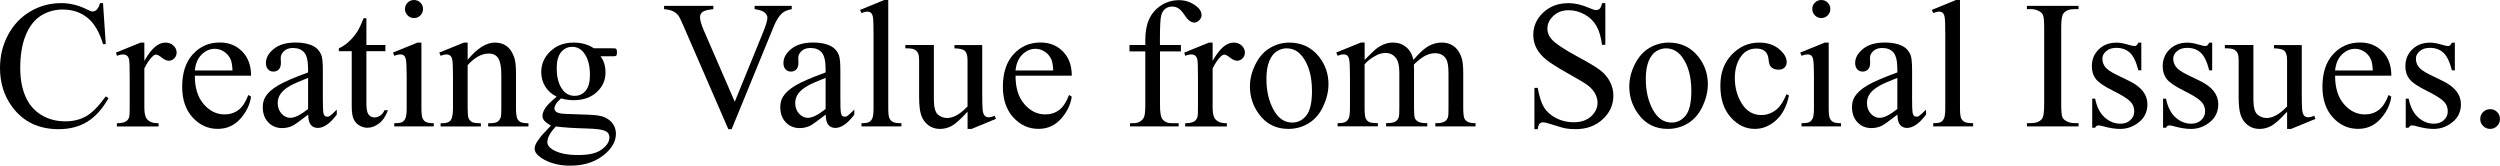
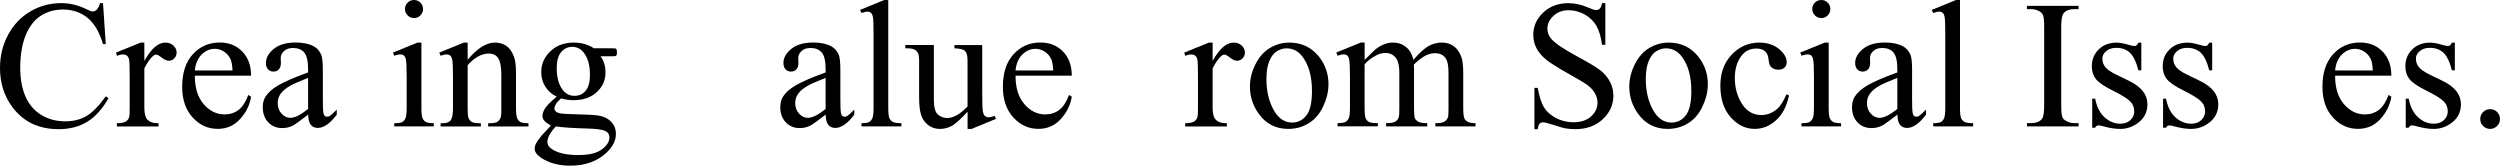
<svg xmlns="http://www.w3.org/2000/svg" id="_レイヤー_2" data-name="レイヤー 2" viewBox="0 0 855.91 56.73">
  <g id="_レイヤー_1-2" data-name="レイヤー 1">
    <g>
      <path d="M35.27,1.07l.94,14.03h-.94c-1.26-4.2-3.05-7.22-5.39-9.07-2.33-1.85-5.13-2.77-8.4-2.77-2.74,0-5.21.7-7.43,2.08s-3.95,3.61-5.22,6.65c-1.27,3.04-1.9,6.83-1.9,11.35,0,3.73.6,6.97,1.8,9.71,1.2,2.74,3,4.84,5.4,6.3s5.15,2.19,8.23,2.19c2.68,0,5.04-.57,7.09-1.72,2.05-1.15,4.3-3.42,6.76-6.83l.94.61c-2.07,3.67-4.48,6.36-7.24,8.06-2.76,1.7-6.04,2.56-9.83,2.56-6.84,0-12.13-2.54-15.88-7.61C1.4,32.84,0,28.39,0,23.28c0-4.12.92-7.9,2.77-11.35,1.85-3.45,4.39-6.12,7.62-8.02,3.24-1.9,6.77-2.84,10.61-2.84,2.98,0,5.92.73,8.83,2.19.85.45,1.46.67,1.83.67.55,0,1.02-.19,1.43-.58.53-.55.9-1.31,1.13-2.28h1.07Z" />
      <path d="M49.42,14.58v6.27c2.33-4.18,4.73-6.27,7.18-6.27,1.12,0,2.04.34,2.77,1.02s1.1,1.47,1.1,2.36c0,.79-.26,1.46-.79,2.01-.53.55-1.16.82-1.89.82s-1.51-.35-2.39-1.05c-.88-.7-1.54-1.05-1.96-1.05-.36,0-.76.2-1.19.61-.91.83-1.86,2.2-2.83,4.11v13.36c0,1.54.19,2.71.58,3.5.26.55.73,1,1.4,1.37.67.37,1.63.55,2.89.55v1.1h-14.27v-1.1c1.42,0,2.47-.22,3.17-.67.51-.33.86-.84,1.06-1.55.1-.34.15-1.33.15-2.95v-10.8c0-3.25-.07-5.18-.2-5.8-.13-.62-.38-1.07-.73-1.35-.36-.28-.8-.43-1.32-.43-.63,0-1.34.15-2.13.46l-.3-1.1,8.43-3.41h1.28Z" />
      <path d="M66.71,25.9c-.02,4.14.98,7.38,3.01,9.74,2.03,2.35,4.41,3.53,7.15,3.53,1.83,0,3.41-.5,4.76-1.51,1.35-1,2.48-2.72,3.39-5.16l.94.61c-.43,2.78-1.66,5.31-3.71,7.59-2.05,2.28-4.62,3.42-7.7,3.42-3.35,0-6.21-1.3-8.6-3.91-2.38-2.61-3.58-6.11-3.58-10.51,0-4.77,1.22-8.48,3.67-11.15,2.45-2.67,5.51-4,9.21-4,3.12,0,5.69,1.03,7.7,3.09,2.01,2.06,3.01,4.81,3.01,8.26h-19.26ZM66.71,24.13h12.9c-.1-1.79-.31-3.04-.64-3.77-.51-1.14-1.26-2.03-2.27-2.68-1-.65-2.05-.97-3.15-.97-1.68,0-3.19.65-4.52,1.96s-2.1,3.13-2.33,5.46Z" />
      <path d="M105.48,39.26c-2.86,2.21-4.66,3.49-5.39,3.83-1.1.51-2.26.76-3.5.76-1.93,0-3.51-.66-4.76-1.98-1.25-1.32-1.87-3.05-1.87-5.2,0-1.36.3-2.54.91-3.53.83-1.38,2.28-2.68,4.34-3.9,2.06-1.22,5.48-2.7,10.27-4.44v-1.1c0-2.78-.44-4.69-1.32-5.72-.88-1.03-2.17-1.55-3.85-1.55-1.28,0-2.29.34-3.04,1.03-.77.69-1.16,1.48-1.16,2.37l.06,1.76c0,.93-.24,1.65-.71,2.16-.48.51-1.1.76-1.87.76s-1.36-.26-1.84-.79-.71-1.25-.71-2.16c0-1.74.89-3.35,2.68-4.81,1.79-1.46,4.29-2.19,7.52-2.19,2.47,0,4.5.42,6.09,1.25,1.2.63,2.08,1.61,2.65,2.95.37.87.55,2.66.55,5.36v9.46c0,2.66.05,4.29.15,4.88.1.6.27,1,.5,1.2.23.2.5.3.81.3.33,0,.61-.07.85-.21.43-.26,1.25-1,2.46-2.22v1.71c-2.27,3.04-4.44,4.56-6.51,4.56-.99,0-1.79-.35-2.37-1.04-.59-.69-.89-1.87-.91-3.53ZM105.48,37.28v-10.62c-3.06,1.22-5.04,2.08-5.93,2.59-1.6.89-2.75,1.83-3.44,2.8-.69.97-1.04,2.04-1.04,3.2,0,1.46.44,2.67,1.31,3.64s1.88,1.45,3.01,1.45c1.54,0,3.57-1.01,6.09-3.04Z" />
-       <path d="M125.44,6.24v9.16h6.51v2.13h-6.51v18.08c0,1.81.26,3.02.78,3.65.52.63,1.18.94,1.99.94.67,0,1.32-.21,1.95-.62s1.12-1.03,1.46-1.84h1.19c-.71,1.99-1.71,3.49-3.01,4.49-1.3,1-2.64,1.51-4.02,1.51-.93,0-1.85-.26-2.74-.78-.89-.52-1.55-1.26-1.98-2.22-.43-.96-.64-2.45-.64-4.46v-18.75h-4.41v-1c1.12-.45,2.26-1.2,3.42-2.27,1.17-1.07,2.21-2.33,3.12-3.79.47-.77,1.12-2.18,1.95-4.23h.94Z" />
      <path d="M144.28,14.58v22.4c0,1.75.13,2.91.38,3.48.25.58.63,1.01,1.13,1.29s1.41.43,2.72.43v1.1h-13.54v-1.1c1.36,0,2.27-.13,2.74-.4.47-.26.84-.7,1.11-1.31.27-.61.41-1.78.41-3.5v-10.74c0-3.02-.09-4.98-.27-5.87-.14-.65-.37-1.1-.67-1.35-.3-.25-.72-.38-1.25-.38-.57,0-1.26.15-2.07.46l-.43-1.1,8.4-3.41h1.34ZM141.75,0c.85,0,1.58.3,2.18.9.6.6.9,1.32.9,2.18s-.3,1.58-.9,2.19-1.32.91-2.18.91-1.58-.3-2.19-.91c-.61-.61-.91-1.34-.91-2.19s.3-1.58.9-2.18c.6-.6,1.33-.9,2.21-.9Z" />
      <path d="M160.1,20.48c3.27-3.94,6.38-5.9,9.34-5.9,1.52,0,2.83.38,3.93,1.14,1.1.76,1.97,2.01,2.62,3.76.45,1.22.67,3.08.67,5.6v11.9c0,1.77.14,2.96.43,3.59.22.51.58.9,1.08,1.19s1.42.43,2.75.43v1.1h-13.79v-1.1h.58c1.3,0,2.21-.2,2.72-.59.52-.4.88-.98,1.08-1.75.08-.3.12-1.26.12-2.86v-11.41c0-2.54-.33-4.38-.99-5.52-.66-1.15-1.77-1.72-3.33-1.72-2.41,0-4.82,1.32-7.21,3.96v14.7c0,1.89.11,3.05.33,3.5.28.59.67,1.02,1.17,1.29.5.27,1.51.41,3.03.41v1.1h-13.79v-1.1h.61c1.42,0,2.38-.36,2.88-1.08.5-.72.75-2.09.75-4.12v-10.35c0-3.35-.08-5.39-.23-6.12-.15-.73-.39-1.23-.7-1.49-.32-.26-.74-.4-1.26-.4-.57,0-1.25.15-2.04.46l-.46-1.1,8.4-3.41h1.31v5.9Z" />
      <path d="M190.6,33.11c-1.7-.83-3.01-1.99-3.93-3.48s-1.37-3.14-1.37-4.95c0-2.76,1.04-5.13,3.12-7.12,2.08-1.99,4.74-2.98,7.99-2.98,2.66,0,4.96.65,6.91,1.95h5.9c.87,0,1.38.03,1.52.08.14.05.24.14.3.26.12.18.18.51.18.97,0,.53-.05.89-.15,1.1-.06.1-.17.18-.32.24-.15.06-.67.09-1.54.09h-3.62c1.14,1.46,1.71,3.33,1.71,5.6,0,2.6-1,4.82-2.98,6.66-1.99,1.85-4.66,2.77-8,2.77-1.38,0-2.79-.2-4.23-.61-.89.77-1.5,1.45-1.81,2.02s-.47,1.07-.47,1.48c0,.35.17.68.5,1s.99.56,1.96.7c.57.08,1.99.15,4.26.21,4.18.1,6.89.24,8.12.43,1.89.26,3.39.96,4.52,2.1,1.13,1.14,1.69,2.54,1.69,4.2,0,2.29-1.08,4.44-3.23,6.45-3.17,2.96-7.29,4.44-12.39,4.44-3.92,0-7.22-.88-9.92-2.65-1.52-1.01-2.28-2.07-2.28-3.17,0-.49.11-.97.33-1.46.34-.75,1.05-1.8,2.13-3.13.14-.18,1.18-1.28,3.1-3.29-1.06-.63-1.8-1.19-2.24-1.69s-.65-1.06-.65-1.69c0-.71.29-1.54.87-2.5.58-.95,1.91-2.3,4-4.05ZM190.29,43.27c-.95,1.04-1.67,2-2.16,2.89s-.73,1.71-.73,2.47c0,.97.59,1.83,1.77,2.56,2.03,1.26,4.96,1.89,8.79,1.89s6.34-.64,8.08-1.93c1.74-1.29,2.6-2.66,2.6-4.12,0-1.05-.52-1.81-1.55-2.25-1.05-.45-3.14-.71-6.27-.79-4.56-.12-8.08-.36-10.53-.7ZM195.89,16.04c-1.5,0-2.76.6-3.77,1.79-1.01,1.2-1.52,3.03-1.52,5.51,0,3.21.69,5.69,2.07,7.46,1.05,1.34,2.39,2.01,4.02,2.01s2.81-.58,3.8-1.73,1.49-2.97,1.49-5.45c0-3.23-.7-5.75-2.1-7.58-1.04-1.34-2.36-2.01-3.99-2.01Z" />
-       <path d="M271.06,2.01v1.13c-1.46.26-2.57.73-3.32,1.4-1.08.99-2.03,2.52-2.86,4.57l-14.39,35.12h-1.13l-15.46-35.58c-.79-1.83-1.35-2.94-1.67-3.35-.51-.63-1.13-1.12-1.87-1.48-.74-.35-1.74-.58-3-.68v-1.13h16.86v1.13c-1.91.18-3.14.51-3.71.97s-.85,1.07-.85,1.79c0,1.02.47,2.6,1.4,4.75l10.5,24.19,9.74-23.89c.95-2.35,1.43-3.99,1.43-4.9,0-.59-.29-1.15-.88-1.69s-1.58-.92-2.98-1.14c-.1-.02-.27-.05-.52-.09v-1.13h12.72Z" />
      <path d="M282.66,39.26c-2.86,2.21-4.66,3.49-5.39,3.83-1.1.51-2.26.76-3.5.76-1.93,0-3.51-.66-4.76-1.98-1.25-1.32-1.87-3.05-1.87-5.2,0-1.36.3-2.54.91-3.53.83-1.38,2.28-2.68,4.34-3.9,2.06-1.22,5.48-2.7,10.27-4.44v-1.1c0-2.78-.44-4.69-1.32-5.72-.88-1.03-2.17-1.55-3.85-1.55-1.28,0-2.29.34-3.04,1.03-.77.69-1.16,1.48-1.16,2.37l.06,1.76c0,.93-.24,1.65-.71,2.16-.48.51-1.1.76-1.87.76s-1.36-.26-1.84-.79-.71-1.25-.71-2.16c0-1.74.89-3.35,2.68-4.81,1.79-1.46,4.29-2.19,7.52-2.19,2.47,0,4.5.42,6.09,1.25,1.2.63,2.08,1.61,2.65,2.95.37.87.55,2.66.55,5.36v9.46c0,2.66.05,4.29.15,4.88.1.6.27,1,.5,1.2.23.2.5.3.81.3.33,0,.61-.07.85-.21.43-.26,1.25-1,2.46-2.22v1.71c-2.27,3.04-4.44,4.56-6.51,4.56-.99,0-1.79-.35-2.37-1.04-.59-.69-.89-1.87-.91-3.53ZM282.66,37.28v-10.62c-3.06,1.22-5.04,2.08-5.93,2.59-1.6.89-2.75,1.83-3.44,2.8-.69.97-1.04,2.04-1.04,3.2,0,1.46.44,2.67,1.31,3.64s1.88,1.45,3.01,1.45c1.54,0,3.57-1.01,6.09-3.04Z" />
      <path d="M304.11,0v36.97c0,1.75.13,2.9.38,3.47s.64,1,1.17,1.29c.53.29,1.51.44,2.95.44v1.1h-13.66v-1.1c1.28,0,2.15-.13,2.62-.4.47-.26.83-.7,1.1-1.31.26-.61.4-1.78.4-3.5V11.66c0-3.14-.07-5.08-.21-5.8-.14-.72-.37-1.21-.69-1.48-.31-.26-.71-.4-1.2-.4-.53,0-1.2.16-2.01.49l-.52-1.07,8.31-3.41h1.37Z" />
      <path d="M336.28,15.4v16.89c0,3.23.08,5.2.23,5.92.15.72.4,1.22.73,1.51.33.28.72.43,1.17.43.63,0,1.34-.17,2.13-.52l.43,1.07-8.34,3.44h-1.37v-5.9c-2.39,2.6-4.22,4.23-5.48,4.9-1.26.67-2.59,1-3.99,1-1.56,0-2.92-.45-4.06-1.35s-1.94-2.06-2.39-3.48-.67-3.43-.67-6.03v-12.45c0-1.32-.14-2.23-.43-2.74-.28-.51-.71-.9-1.26-1.17-.56-.27-1.57-.4-3.03-.38v-1.13h9.77v18.66c0,2.6.45,4.3,1.35,5.11s1.99,1.22,3.27,1.22c.87,0,1.86-.27,2.97-.82,1.11-.55,2.42-1.59,3.94-3.13v-15.79c0-1.58-.29-2.65-.87-3.21-.58-.56-1.78-.86-3.61-.9v-1.13h9.5Z" />
      <path d="M347.69,25.9c-.02,4.14.98,7.38,3.01,9.74,2.03,2.35,4.41,3.53,7.15,3.53,1.83,0,3.41-.5,4.76-1.51,1.35-1,2.48-2.72,3.39-5.16l.94.61c-.43,2.78-1.66,5.31-3.71,7.59-2.05,2.28-4.62,3.42-7.7,3.42-3.35,0-6.21-1.3-8.6-3.91-2.38-2.61-3.58-6.11-3.58-10.51,0-4.77,1.22-8.48,3.67-11.15,2.45-2.67,5.51-4,9.21-4,3.12,0,5.69,1.03,7.7,3.09,2.01,2.06,3.01,4.81,3.01,8.26h-19.26ZM347.69,24.13h12.9c-.1-1.79-.31-3.04-.64-3.77-.51-1.14-1.26-2.03-2.27-2.68-1-.65-2.05-.97-3.15-.97-1.68,0-3.19.65-4.52,1.96s-2.1,3.13-2.33,5.46Z" />
-       <path d="M397.14,17.59v18.32c0,2.6.28,4.24.85,4.93.75.89,1.75,1.34,3.01,1.34h2.53v1.1h-16.65v-1.1h1.25c.81,0,1.55-.2,2.22-.61.67-.41,1.13-.95,1.38-1.64.25-.69.38-2.03.38-4.02v-18.32h-5.42v-2.19h5.42v-1.83c0-2.78.45-5.13,1.34-7.06s2.26-3.48,4.09-4.67c1.84-1.19,3.9-1.78,6.19-1.78,2.13,0,4.09.69,5.87,2.07,1.18.91,1.77,1.94,1.77,3.07,0,.61-.26,1.18-.79,1.72-.53.54-1.1.81-1.71.81-.47,0-.96-.17-1.48-.5s-1.15-1.05-1.9-2.16c-.75-1.11-1.44-1.85-2.07-2.24-.63-.38-1.33-.58-2.1-.58-.93,0-1.72.25-2.37.75-.65.5-1.12,1.27-1.4,2.31s-.43,3.74-.43,8.08v2.01h7.18v2.19h-7.18Z" />
      <path d="M415.16,14.58v6.27c2.33-4.18,4.73-6.27,7.18-6.27,1.12,0,2.04.34,2.77,1.02s1.1,1.47,1.1,2.36c0,.79-.26,1.46-.79,2.01-.53.55-1.16.82-1.89.82s-1.51-.35-2.39-1.05c-.88-.7-1.54-1.05-1.96-1.05-.36,0-.76.2-1.19.61-.91.83-1.86,2.2-2.83,4.11v13.36c0,1.54.19,2.71.58,3.5.26.55.73,1,1.4,1.37.67.37,1.63.55,2.89.55v1.1h-14.27v-1.1c1.42,0,2.47-.22,3.17-.67.51-.33.86-.84,1.06-1.55.1-.34.15-1.33.15-2.95v-10.8c0-3.25-.07-5.18-.2-5.8-.13-.62-.38-1.07-.73-1.35-.36-.28-.8-.43-1.32-.43-.63,0-1.34.15-2.13.46l-.3-1.1,8.43-3.41h1.28Z" />
      <path d="M441.39,14.58c4.22,0,7.61,1.6,10.17,4.81,2.17,2.74,3.26,5.88,3.26,9.43,0,2.5-.6,5.02-1.8,7.58-1.2,2.56-2.84,4.48-4.94,5.78-2.1,1.3-4.44,1.95-7.01,1.95-4.2,0-7.54-1.67-10.01-5.02-2.09-2.82-3.13-5.99-3.13-9.5,0-2.56.63-5.1,1.9-7.62,1.27-2.53,2.94-4.39,5.01-5.6s4.26-1.81,6.57-1.81ZM440.45,16.55c-1.08,0-2.16.32-3.24.96-1.08.64-1.96,1.76-2.63,3.36-.67,1.6-1,3.66-1,6.18,0,4.06.81,7.56,2.42,10.5,1.61,2.94,3.74,4.41,6.38,4.41,1.97,0,3.59-.81,4.87-2.43,1.28-1.62,1.92-4.41,1.92-8.37,0-4.95-1.07-8.84-3.2-11.69-1.44-1.95-3.28-2.92-5.51-2.92Z" />
      <path d="M467.2,20.51c2.03-2.03,3.23-3.2,3.59-3.5.91-.77,1.9-1.37,2.95-1.8,1.05-.43,2.1-.64,3.13-.64,1.75,0,3.25.51,4.5,1.52s2.1,2.49,2.53,4.41c2.09-2.43,3.85-4.03,5.29-4.79,1.44-.76,2.92-1.14,4.44-1.14s2.79.38,3.94,1.14c1.15.76,2.05,2,2.72,3.73.45,1.18.67,3.02.67,5.54v11.99c0,1.75.13,2.94.4,3.59.2.45.58.83,1.13,1.14s1.44.47,2.68.47v1.1h-13.76v-1.1h.58c1.2,0,2.13-.23,2.8-.7.47-.32.8-.84,1-1.55.08-.34.12-1.33.12-2.95v-11.99c0-2.27-.27-3.87-.82-4.81-.79-1.3-2.06-1.95-3.8-1.95-1.08,0-2.16.27-3.24.81-1.09.54-2.4,1.54-3.94,3l-.06.33.06,1.31v13.3c0,1.91.11,3.09.32,3.56.21.47.61.86,1.2,1.17s1.59.47,3.01.47v1.1h-14.09v-1.1c1.54,0,2.6-.18,3.18-.55.58-.37.98-.91,1.2-1.64.1-.34.15-1.35.15-3.01v-11.99c0-2.27-.33-3.91-1-4.9-.89-1.3-2.14-1.95-3.74-1.95-1.1,0-2.18.29-3.26.88-1.68.89-2.98,1.9-3.89,3.01v14.94c0,1.83.13,3.01.38,3.56s.63.96,1.13,1.23c.5.27,1.51.41,3.03.41v1.1h-13.79v-1.1c1.28,0,2.17-.14,2.68-.41.51-.27.89-.71,1.16-1.31.26-.6.4-1.76.4-3.48v-10.65c0-3.06-.09-5.04-.27-5.93-.14-.67-.37-1.13-.67-1.38-.3-.25-.72-.38-1.25-.38-.57,0-1.25.15-2.04.46l-.46-1.1,8.4-3.41h1.31v5.93Z" />
      <path d="M549.61,1.07v14.27h-1.13c-.37-2.74-1.02-4.92-1.96-6.54s-2.29-2.91-4.03-3.87c-1.75-.95-3.55-1.43-5.42-1.43-2.11,0-3.86.64-5.23,1.93-1.38,1.29-2.07,2.75-2.07,4.4,0,1.26.44,2.4,1.31,3.44,1.26,1.52,4.25,3.55,8.98,6.09,3.85,2.07,6.49,3.66,7.9,4.76,1.41,1.11,2.5,2.41,3.26,3.91.76,1.5,1.14,3.07,1.14,4.72,0,3.12-1.21,5.82-3.64,8.08-2.42,2.26-5.54,3.39-9.36,3.39-1.2,0-2.32-.09-3.38-.27-.63-.1-1.93-.47-3.91-1.11-1.98-.64-3.23-.96-3.76-.96s-.91.15-1.2.46-.51.93-.65,1.89h-1.13v-14.15h1.13c.53,2.96,1.24,5.18,2.13,6.65.89,1.47,2.26,2.69,4.09,3.67,1.84.97,3.85,1.46,6.04,1.46,2.54,0,4.54-.67,6.01-2.01,1.47-1.34,2.21-2.92,2.21-4.75,0-1.01-.28-2.04-.84-3.07-.56-1.04-1.42-2-2.6-2.89-.79-.61-2.95-1.9-6.48-3.88-3.53-1.98-6.04-3.55-7.53-4.73s-2.62-2.48-3.39-3.9c-.77-1.42-1.16-2.98-1.16-4.69,0-2.96,1.14-5.51,3.41-7.65,2.27-2.14,5.16-3.21,8.67-3.21,2.19,0,4.51.54,6.97,1.61,1.14.51,1.94.76,2.4.76.53,0,.96-.16,1.29-.47.33-.31.6-.95.81-1.9h1.13Z" />
      <path d="M571.27,14.58c4.22,0,7.61,1.6,10.17,4.81,2.17,2.74,3.26,5.88,3.26,9.43,0,2.5-.6,5.02-1.8,7.58-1.2,2.56-2.84,4.48-4.94,5.78-2.1,1.3-4.44,1.95-7.01,1.95-4.2,0-7.54-1.67-10.01-5.02-2.09-2.82-3.13-5.99-3.13-9.5,0-2.56.63-5.1,1.9-7.62,1.27-2.53,2.94-4.39,5.01-5.6s4.26-1.81,6.57-1.81ZM570.33,16.55c-1.08,0-2.16.32-3.24.96-1.08.64-1.96,1.76-2.63,3.36-.67,1.6-1,3.66-1,6.18,0,4.06.81,7.56,2.42,10.5,1.61,2.94,3.74,4.41,6.38,4.41,1.97,0,3.59-.81,4.87-2.43,1.28-1.62,1.92-4.41,1.92-8.37,0-4.95-1.07-8.84-3.2-11.69-1.44-1.95-3.28-2.92-5.51-2.92Z" />
      <path d="M612.48,32.68c-.75,3.67-2.22,6.5-4.41,8.48-2.19,1.98-4.62,2.97-7.27,2.97-3.17,0-5.92-1.33-8.28-3.99-2.35-2.66-3.53-6.25-3.53-10.77s1.3-7.94,3.91-10.68c2.61-2.74,5.74-4.11,9.39-4.11,2.74,0,4.99.73,6.76,2.18,1.76,1.45,2.65,2.96,2.65,4.52,0,.77-.25,1.39-.75,1.87-.5.48-1.19.71-2.08.71-1.2,0-2.1-.38-2.71-1.16-.34-.43-.57-1.24-.68-2.43-.11-1.2-.52-2.11-1.23-2.74-.71-.61-1.69-.91-2.95-.91-2.03,0-3.66.75-4.9,2.25-1.64,1.99-2.46,4.62-2.46,7.88s.82,6.26,2.45,8.81c1.63,2.55,3.84,3.82,6.62,3.82,1.99,0,3.77-.68,5.36-2.04,1.12-.93,2.2-2.63,3.26-5.08l.88.43Z" />
      <path d="M626.08,14.58v22.4c0,1.75.13,2.91.38,3.48.25.58.63,1.01,1.13,1.29s1.41.43,2.72.43v1.1h-13.54v-1.1c1.36,0,2.27-.13,2.74-.4.47-.26.84-.7,1.11-1.31.27-.61.41-1.78.41-3.5v-10.74c0-3.02-.09-4.98-.27-5.87-.14-.65-.37-1.1-.67-1.35-.3-.25-.72-.38-1.25-.38-.57,0-1.26.15-2.07.46l-.43-1.1,8.4-3.41h1.34ZM623.56,0c.85,0,1.58.3,2.18.9.6.6.9,1.32.9,2.18s-.3,1.58-.9,2.19-1.32.91-2.18.91-1.58-.3-2.19-.91c-.61-.61-.91-1.34-.91-2.19s.3-1.58.9-2.18c.6-.6,1.33-.9,2.21-.9Z" />
      <path d="M649.58,39.26c-2.86,2.21-4.66,3.49-5.39,3.83-1.1.51-2.26.76-3.5.76-1.93,0-3.51-.66-4.76-1.98-1.25-1.32-1.87-3.05-1.87-5.2,0-1.36.3-2.54.91-3.53.83-1.38,2.28-2.68,4.34-3.9,2.06-1.22,5.48-2.7,10.27-4.44v-1.1c0-2.78-.44-4.69-1.32-5.72-.88-1.03-2.17-1.55-3.85-1.55-1.28,0-2.29.34-3.04,1.03-.77.69-1.16,1.48-1.16,2.37l.06,1.76c0,.93-.24,1.65-.71,2.16-.48.51-1.1.76-1.87.76s-1.36-.26-1.84-.79-.71-1.25-.71-2.16c0-1.74.89-3.35,2.68-4.81,1.79-1.46,4.29-2.19,7.52-2.19,2.47,0,4.5.42,6.09,1.25,1.2.63,2.08,1.61,2.65,2.95.37.87.55,2.66.55,5.36v9.46c0,2.66.05,4.29.15,4.88.1.6.27,1,.5,1.2.23.2.5.3.81.3.33,0,.61-.07.85-.21.43-.26,1.25-1,2.46-2.22v1.71c-2.27,3.04-4.44,4.56-6.51,4.56-.99,0-1.79-.35-2.37-1.04-.59-.69-.89-1.87-.91-3.53ZM649.58,37.28v-10.62c-3.06,1.22-5.04,2.08-5.93,2.59-1.6.89-2.75,1.83-3.44,2.8-.69.97-1.04,2.04-1.04,3.2,0,1.46.44,2.67,1.31,3.64s1.88,1.45,3.01,1.45c1.54,0,3.57-1.01,6.09-3.04Z" />
      <path d="M671.03,0v36.97c0,1.75.13,2.9.38,3.47s.64,1,1.17,1.29c.53.29,1.51.44,2.95.44v1.1h-13.66v-1.1c1.28,0,2.15-.13,2.62-.4.47-.26.83-.7,1.1-1.31.26-.61.4-1.78.4-3.5V11.66c0-3.14-.07-5.08-.21-5.8-.14-.72-.37-1.21-.69-1.48-.31-.26-.71-.4-1.2-.4-.53,0-1.2.16-2.01.49l-.52-1.07,8.31-3.41h1.37Z" />
      <path d="M711.63,42.15v1.13h-17.68v-1.13h1.46c1.7,0,2.94-.5,3.71-1.49.49-.65.73-2.21.73-4.69V9.31c0-2.09-.13-3.47-.4-4.14-.2-.51-.62-.94-1.25-1.31-.89-.49-1.83-.73-2.8-.73h-1.46v-1.13h17.68v1.13h-1.49c-1.68,0-2.91.5-3.68,1.49-.51.65-.76,2.21-.76,4.69v26.66c0,2.09.13,3.47.4,4.14.2.51.63.94,1.28,1.31.87.49,1.8.73,2.77.73h1.49Z" />
      <path d="M733.11,14.58v9.5h-1c-.77-2.98-1.76-5.01-2.97-6.09s-2.74-1.61-4.61-1.61c-1.42,0-2.57.38-3.44,1.13-.87.75-1.31,1.58-1.31,2.5,0,1.14.33,2.11.97,2.92.63.83,1.91,1.71,3.83,2.65l4.44,2.16c4.12,2.01,6.18,4.66,6.18,7.94,0,2.54-.96,4.58-2.88,6.13-1.92,1.55-4.06,2.33-6.44,2.33-1.7,0-3.65-.3-5.84-.91-.67-.2-1.22-.3-1.64-.3-.47,0-.83.26-1.1.79h-1v-9.95h1c.57,2.84,1.65,4.98,3.26,6.42,1.6,1.44,3.4,2.16,5.39,2.16,1.4,0,2.54-.41,3.42-1.23.88-.82,1.32-1.81,1.32-2.97,0-1.4-.49-2.58-1.48-3.53-.98-.95-2.95-2.16-5.89-3.62-2.94-1.46-4.87-2.78-5.78-3.96-.91-1.16-1.37-2.62-1.37-4.38,0-2.29.79-4.21,2.36-5.75,1.57-1.54,3.61-2.31,6.1-2.31,1.1,0,2.42.23,3.99.7,1.03.3,1.72.46,2.07.46.32,0,.58-.07.76-.21s.4-.46.64-.94h1Z" />
      <path d="M757.37,14.58v9.5h-1c-.77-2.98-1.76-5.01-2.97-6.09s-2.74-1.61-4.61-1.61c-1.42,0-2.57.38-3.44,1.13-.87.75-1.31,1.58-1.31,2.5,0,1.14.33,2.11.97,2.92.63.83,1.91,1.71,3.83,2.65l4.44,2.16c4.12,2.01,6.18,4.66,6.18,7.94,0,2.54-.96,4.58-2.88,6.13-1.92,1.55-4.06,2.33-6.44,2.33-1.7,0-3.65-.3-5.84-.91-.67-.2-1.22-.3-1.64-.3-.47,0-.83.26-1.1.79h-1v-9.95h1c.57,2.84,1.65,4.98,3.26,6.42,1.6,1.44,3.4,2.16,5.39,2.16,1.4,0,2.54-.41,3.42-1.23.88-.82,1.32-1.81,1.32-2.97,0-1.4-.49-2.58-1.48-3.53-.98-.95-2.95-2.16-5.89-3.62-2.94-1.46-4.87-2.78-5.78-3.96-.91-1.16-1.37-2.62-1.37-4.38,0-2.29.79-4.21,2.36-5.75,1.57-1.54,3.61-2.31,6.1-2.31,1.1,0,2.42.23,3.99.7,1.03.3,1.72.46,2.07.46.32,0,.58-.07.76-.21s.4-.46.64-.94h1Z" />
-       <path d="M788.04,15.4v16.89c0,3.23.08,5.2.23,5.92.15.72.4,1.22.73,1.51.33.28.72.43,1.17.43.63,0,1.34-.17,2.13-.52l.43,1.07-8.34,3.44h-1.37v-5.9c-2.39,2.6-4.22,4.23-5.48,4.9-1.26.67-2.59,1-3.99,1-1.56,0-2.92-.45-4.06-1.35s-1.94-2.06-2.39-3.48-.67-3.43-.67-6.03v-12.45c0-1.32-.14-2.23-.43-2.74-.28-.51-.71-.9-1.26-1.17-.56-.27-1.57-.4-3.03-.38v-1.13h9.77v18.66c0,2.6.45,4.3,1.35,5.11s1.99,1.22,3.27,1.22c.87,0,1.86-.27,2.97-.82,1.11-.55,2.42-1.59,3.94-3.13v-15.79c0-1.58-.29-2.65-.87-3.21-.58-.56-1.78-.86-3.61-.9v-1.13h9.5Z" />
      <path d="M799.46,25.9c-.02,4.14.98,7.38,3.01,9.74,2.03,2.35,4.41,3.53,7.15,3.53,1.83,0,3.41-.5,4.76-1.51,1.35-1,2.48-2.72,3.39-5.16l.94.61c-.43,2.78-1.66,5.31-3.71,7.59-2.05,2.28-4.62,3.42-7.7,3.42-3.35,0-6.21-1.3-8.6-3.91-2.38-2.61-3.58-6.11-3.58-10.51,0-4.77,1.22-8.48,3.67-11.15,2.45-2.67,5.51-4,9.21-4,3.12,0,5.69,1.03,7.7,3.09,2.01,2.06,3.01,4.81,3.01,8.26h-19.26ZM799.46,24.13h12.9c-.1-1.79-.31-3.04-.64-3.77-.51-1.14-1.26-2.03-2.27-2.68-1-.65-2.05-.97-3.15-.97-1.68,0-3.19.65-4.52,1.96s-2.1,3.13-2.33,5.46Z" />
      <path d="M840.45,14.58v9.5h-1c-.77-2.98-1.76-5.01-2.97-6.09s-2.74-1.61-4.61-1.61c-1.42,0-2.57.38-3.44,1.13-.87.75-1.31,1.58-1.31,2.5,0,1.14.33,2.11.97,2.92.63.83,1.91,1.71,3.83,2.65l4.44,2.16c4.12,2.01,6.18,4.66,6.18,7.94,0,2.54-.96,4.58-2.88,6.13-1.92,1.55-4.06,2.33-6.44,2.33-1.7,0-3.65-.3-5.84-.91-.67-.2-1.22-.3-1.64-.3-.47,0-.83.26-1.1.79h-1v-9.95h1c.57,2.84,1.65,4.98,3.26,6.42,1.6,1.44,3.4,2.16,5.39,2.16,1.4,0,2.54-.41,3.42-1.23.88-.82,1.32-1.81,1.32-2.97,0-1.4-.49-2.58-1.48-3.53-.98-.95-2.95-2.16-5.89-3.62-2.94-1.46-4.87-2.78-5.78-3.96-.91-1.16-1.37-2.62-1.37-4.38,0-2.29.79-4.21,2.36-5.75,1.57-1.54,3.61-2.31,6.1-2.31,1.1,0,2.42.23,3.99.7,1.03.3,1.72.46,2.07.46.32,0,.58-.07.76-.21s.4-.46.64-.94h1Z" />
      <path d="M852.53,37.37c.95,0,1.75.33,2.4.99.65.66.97,1.46.97,2.39s-.33,1.73-.99,2.39-1.46.99-2.39.99-1.73-.33-2.39-.99-.99-1.46-.99-2.39.33-1.75.99-2.4,1.46-.97,2.39-.97Z" />
    </g>
  </g>
</svg>